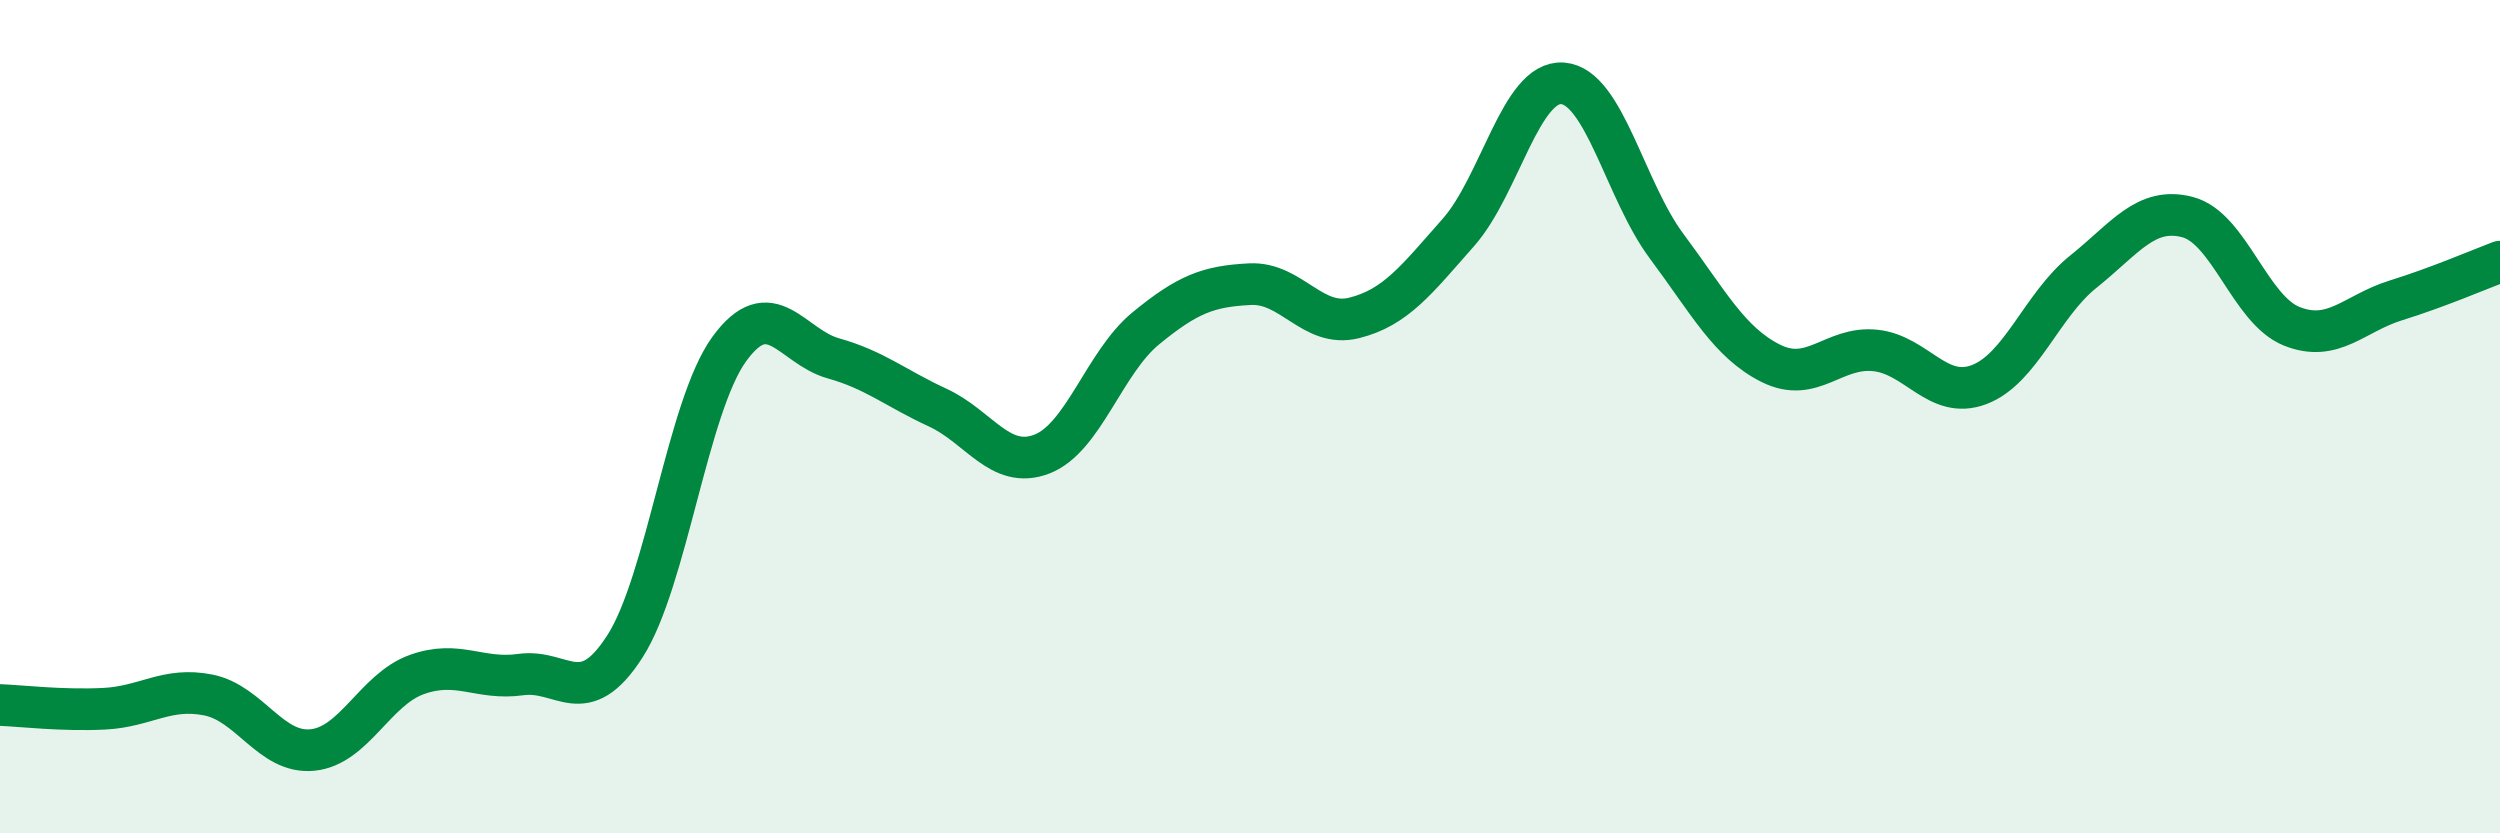
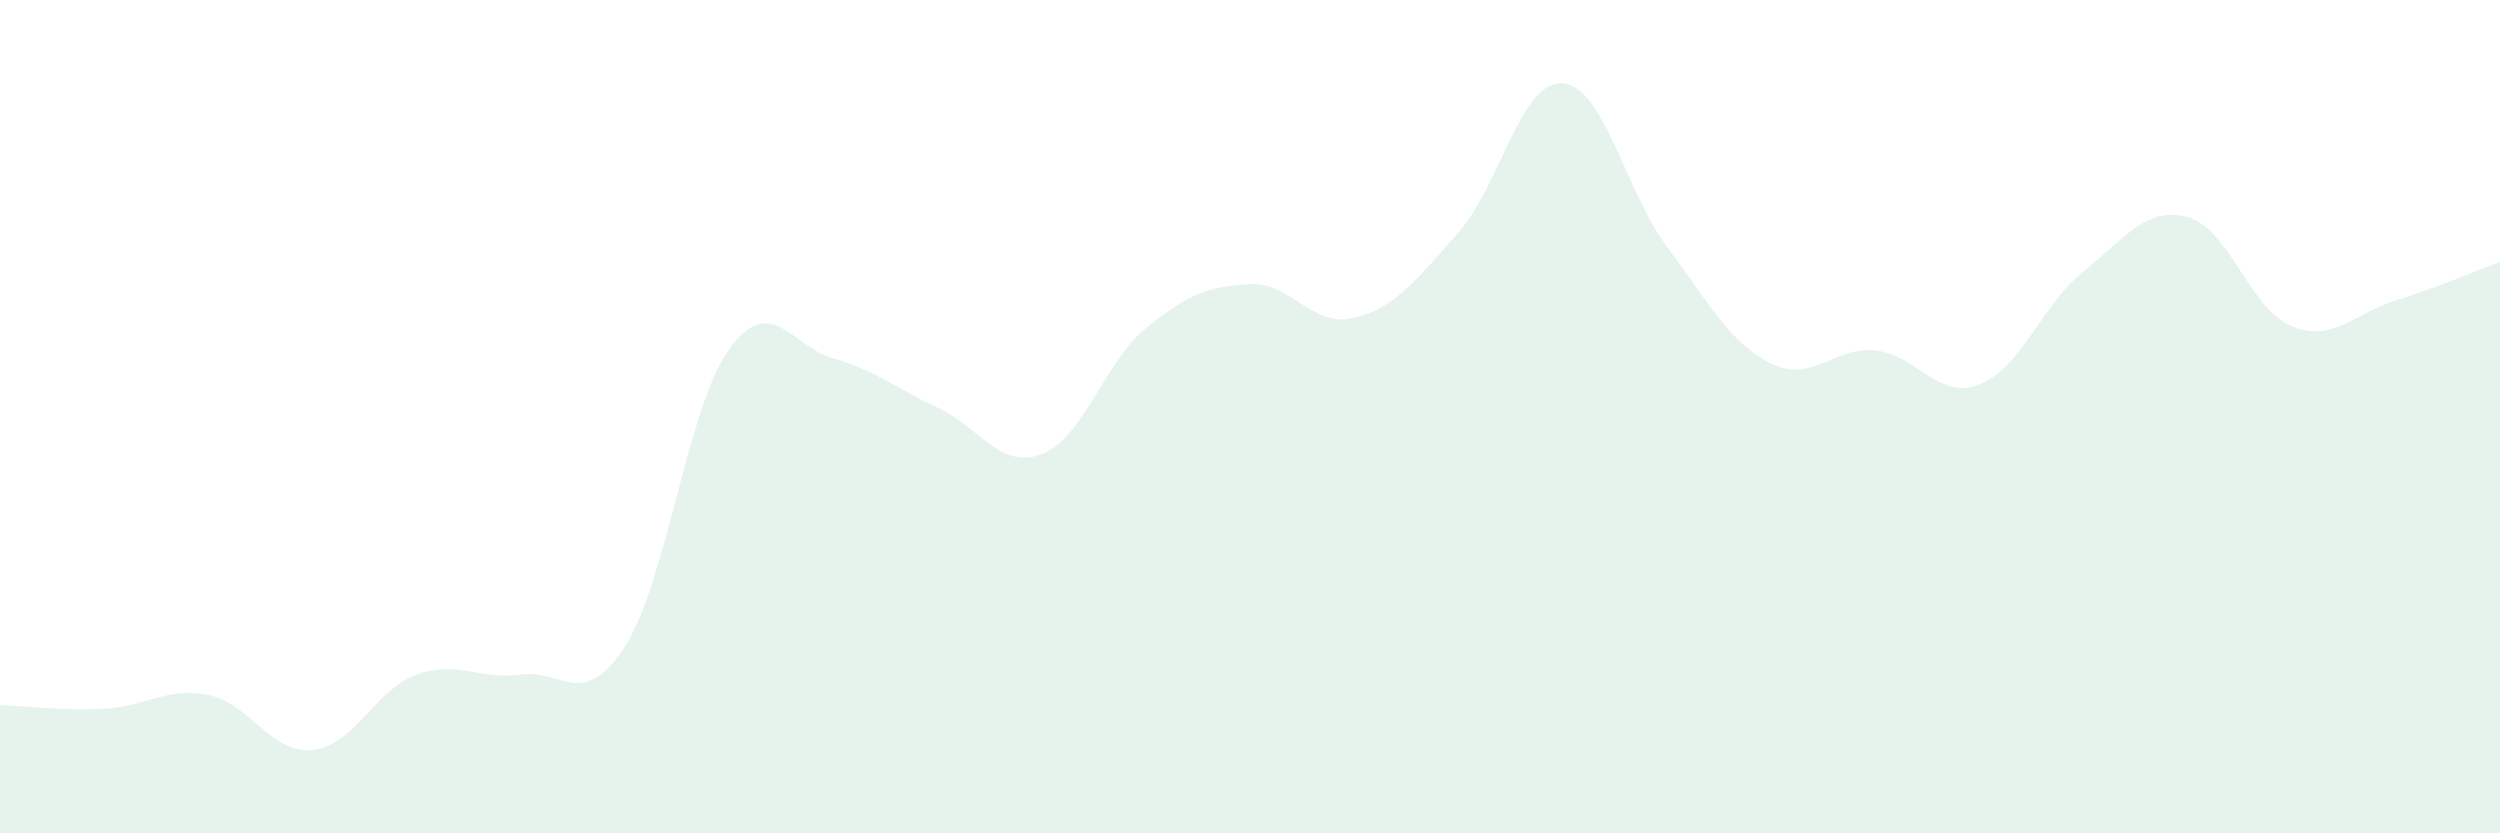
<svg xmlns="http://www.w3.org/2000/svg" width="60" height="20" viewBox="0 0 60 20">
-   <path d="M 0,16.92 C 0.5,16.94 1.5,17.06 2.5,17.01 C 3.5,16.96 4,16.48 5,16.68 C 6,16.88 6.5,18.1 7.5,18 C 8.5,17.9 9,16.55 10,16.19 C 11,15.83 11.5,16.33 12.5,16.19 C 13.5,16.05 14,17.07 15,15.51 C 16,13.95 16.5,9.76 17.5,8.38 C 18.5,7 19,8.32 20,8.6 C 21,8.88 21.5,9.32 22.5,9.78 C 23.5,10.24 24,11.28 25,10.9 C 26,10.52 26.5,8.7 27.5,7.88 C 28.5,7.06 29,6.87 30,6.82 C 31,6.77 31.5,7.88 32.5,7.63 C 33.5,7.38 34,6.71 35,5.58 C 36,4.45 36.5,1.93 37.5,2 C 38.5,2.07 39,4.57 40,5.91 C 41,7.25 41.5,8.22 42.5,8.72 C 43.5,9.22 44,8.31 45,8.41 C 46,8.51 46.5,9.61 47.5,9.23 C 48.5,8.85 49,7.32 50,6.52 C 51,5.72 51.5,4.95 52.5,5.21 C 53.5,5.47 54,7.43 55,7.83 C 56,8.23 56.5,7.52 57.5,7.21 C 58.5,6.9 59.5,6.47 60,6.28L60 20L0 20Z" fill="#008740" opacity="0.1" stroke-linecap="round" stroke-linejoin="round" />
-   <path d="M 0,16.92 C 0.5,16.94 1.5,17.06 2.5,17.01 C 3.5,16.96 4,16.48 5,16.68 C 6,16.88 6.5,18.1 7.5,18 C 8.5,17.9 9,16.55 10,16.19 C 11,15.83 11.5,16.33 12.5,16.19 C 13.5,16.05 14,17.07 15,15.51 C 16,13.95 16.5,9.76 17.5,8.38 C 18.5,7 19,8.32 20,8.6 C 21,8.88 21.5,9.32 22.5,9.78 C 23.5,10.24 24,11.28 25,10.9 C 26,10.52 26.5,8.7 27.5,7.88 C 28.5,7.06 29,6.87 30,6.82 C 31,6.77 31.5,7.88 32.5,7.63 C 33.5,7.38 34,6.71 35,5.58 C 36,4.45 36.5,1.93 37.5,2 C 38.5,2.07 39,4.57 40,5.91 C 41,7.25 41.5,8.22 42.5,8.72 C 43.5,9.22 44,8.31 45,8.41 C 46,8.51 46.5,9.61 47.5,9.23 C 48.5,8.85 49,7.32 50,6.52 C 51,5.72 51.5,4.95 52.5,5.21 C 53.5,5.47 54,7.43 55,7.83 C 56,8.23 56.5,7.52 57.5,7.21 C 58.5,6.9 59.5,6.47 60,6.28" stroke="#008740" stroke-width="1" fill="none" stroke-linecap="round" stroke-linejoin="round" />
+   <path d="M 0,16.92 C 0.5,16.94 1.5,17.06 2.5,17.01 C 3.5,16.96 4,16.48 5,16.68 C 6,16.88 6.5,18.1 7.5,18 C 8.5,17.9 9,16.55 10,16.19 C 11,15.83 11.5,16.33 12.5,16.19 C 13.5,16.05 14,17.07 15,15.51 C 16,13.95 16.5,9.76 17.5,8.38 C 18.5,7 19,8.32 20,8.6 C 21,8.88 21.5,9.32 22.5,9.78 C 23.5,10.24 24,11.28 25,10.9 C 26,10.52 26.5,8.7 27.5,7.88 C 28.5,7.06 29,6.87 30,6.82 C 31,6.77 31.5,7.88 32.5,7.63 C 33.5,7.38 34,6.71 35,5.58 C 36,4.45 36.5,1.93 37.5,2 C 38.5,2.07 39,4.57 40,5.91 C 41,7.25 41.5,8.22 42.5,8.72 C 43.5,9.22 44,8.31 45,8.41 C 46,8.51 46.5,9.61 47.5,9.23 C 48.5,8.85 49,7.32 50,6.52 C 51,5.72 51.5,4.95 52.5,5.21 C 53.5,5.47 54,7.43 55,7.83 C 56,8.23 56.5,7.52 57.5,7.21 C 58.5,6.9 59.5,6.47 60,6.28L60 20L0 20" fill="#008740" opacity="0.1" stroke-linecap="round" stroke-linejoin="round" />
</svg>